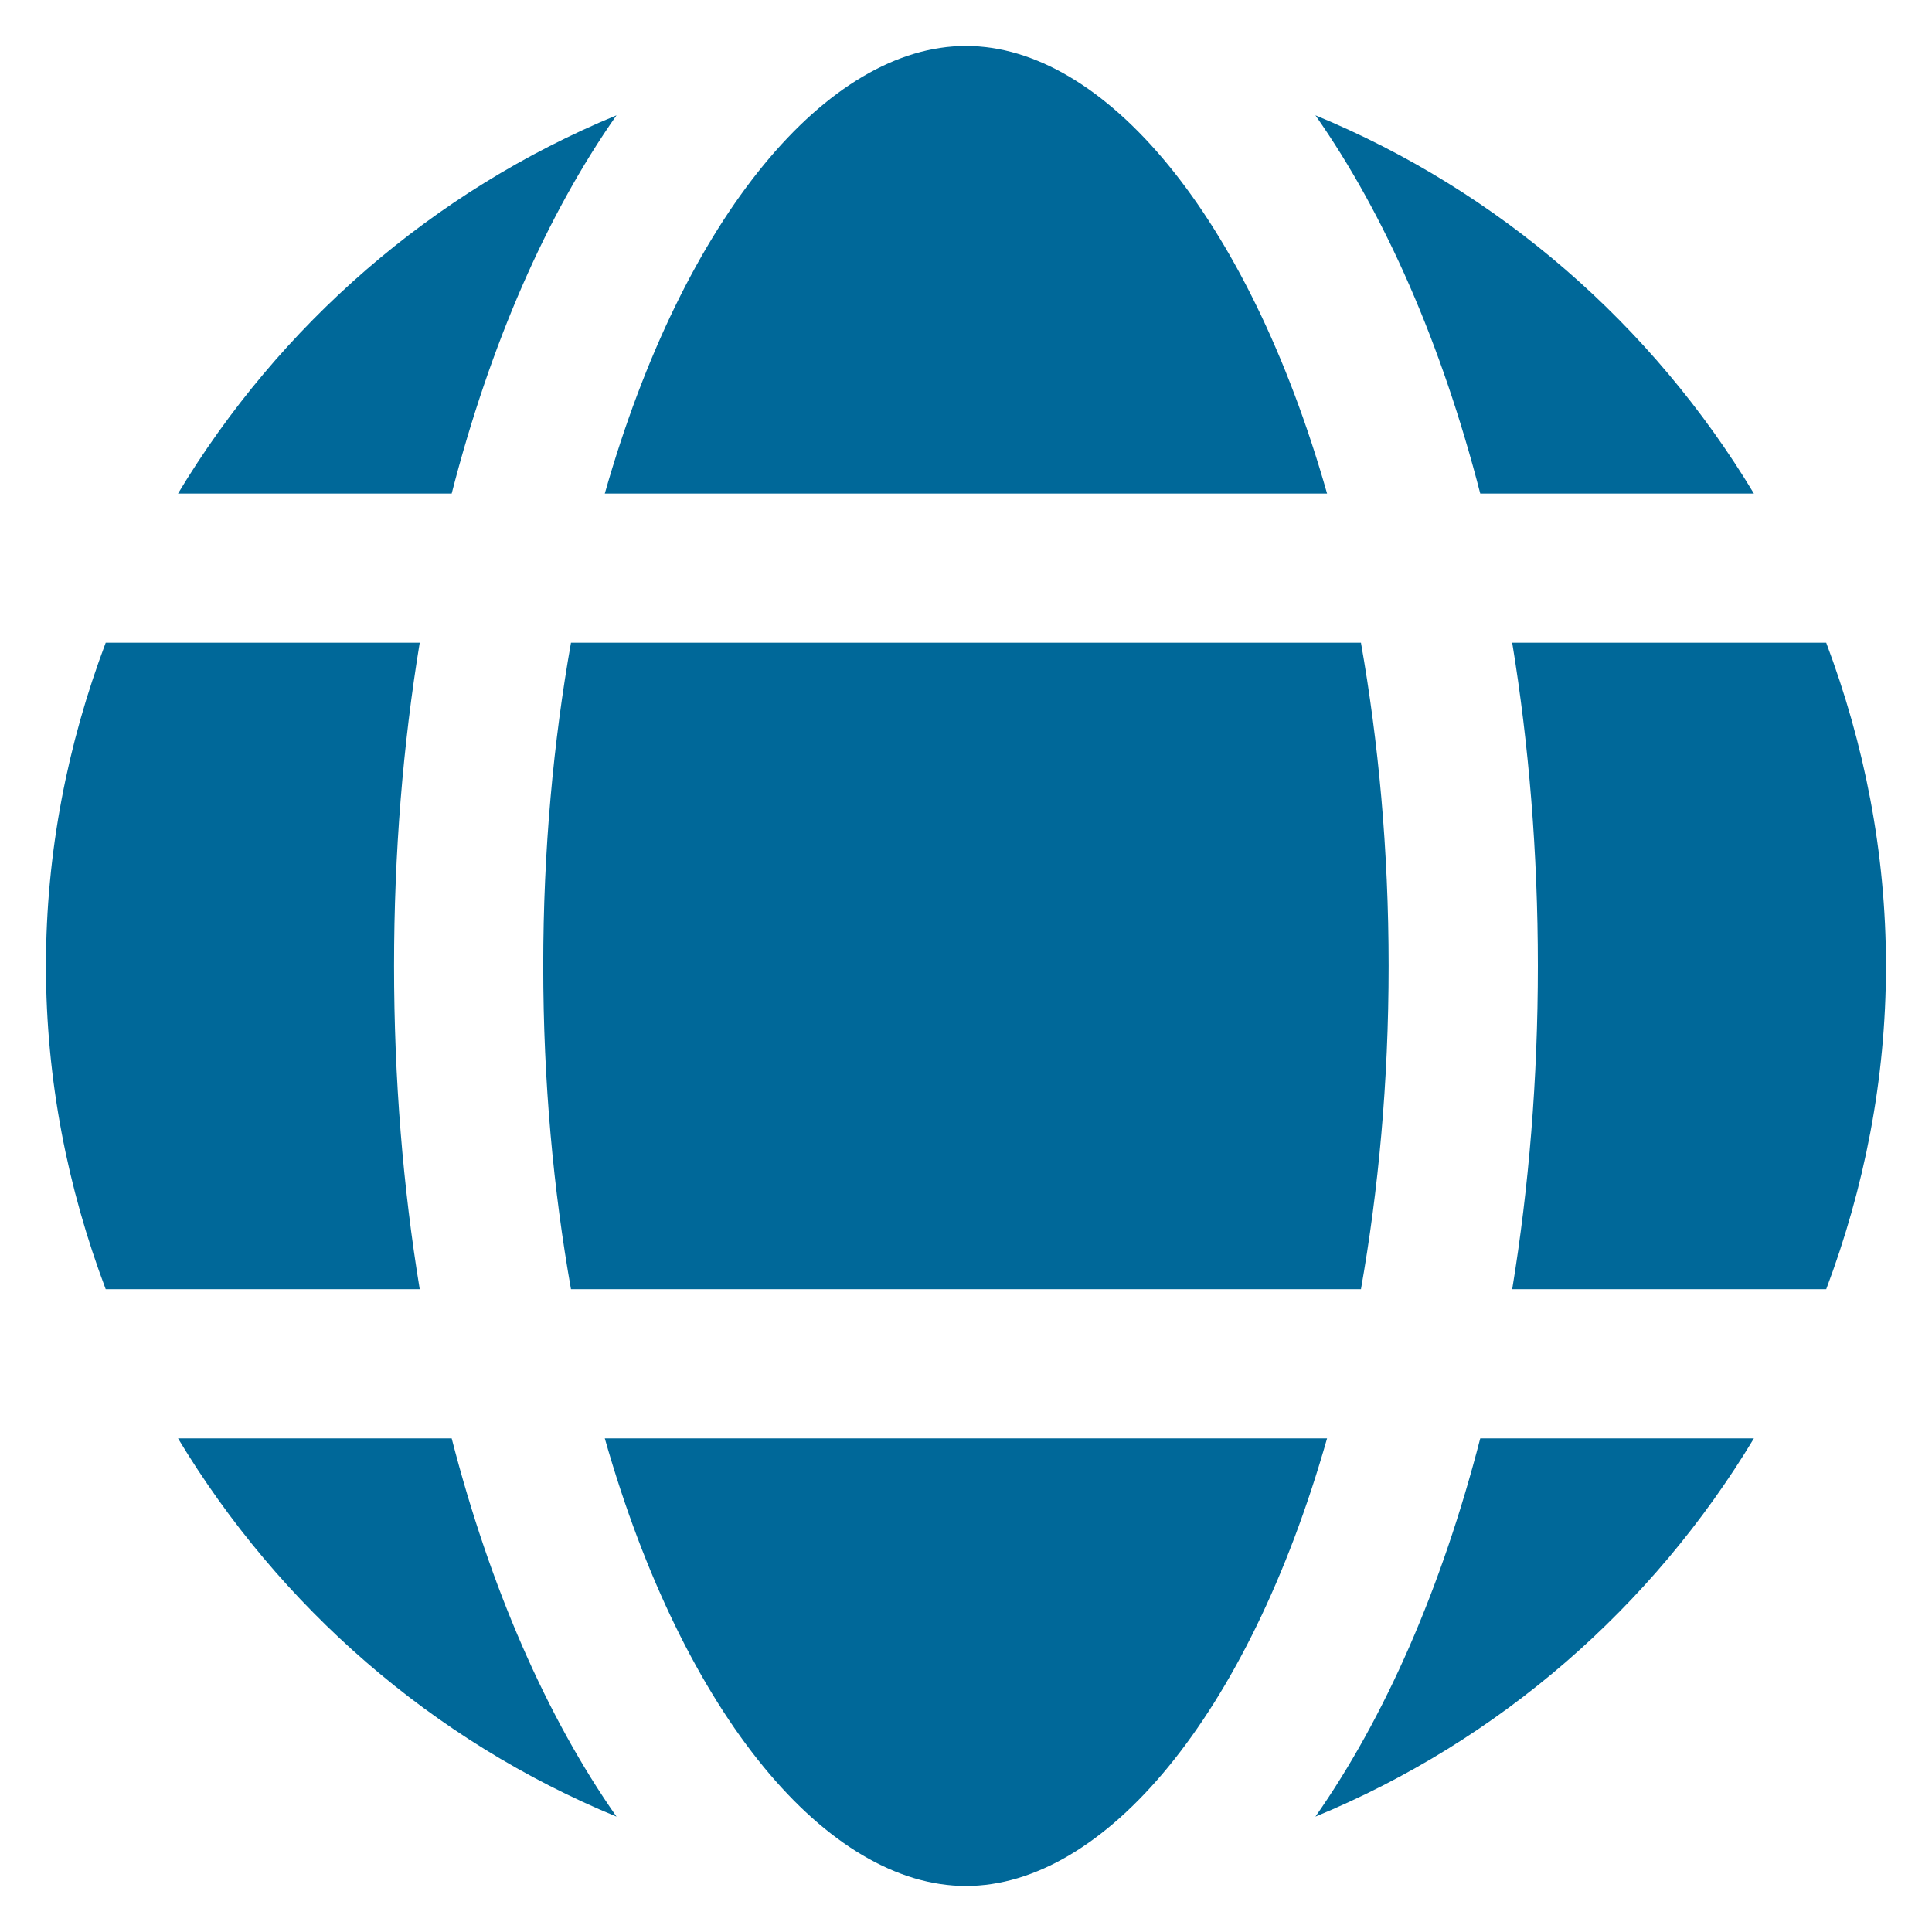
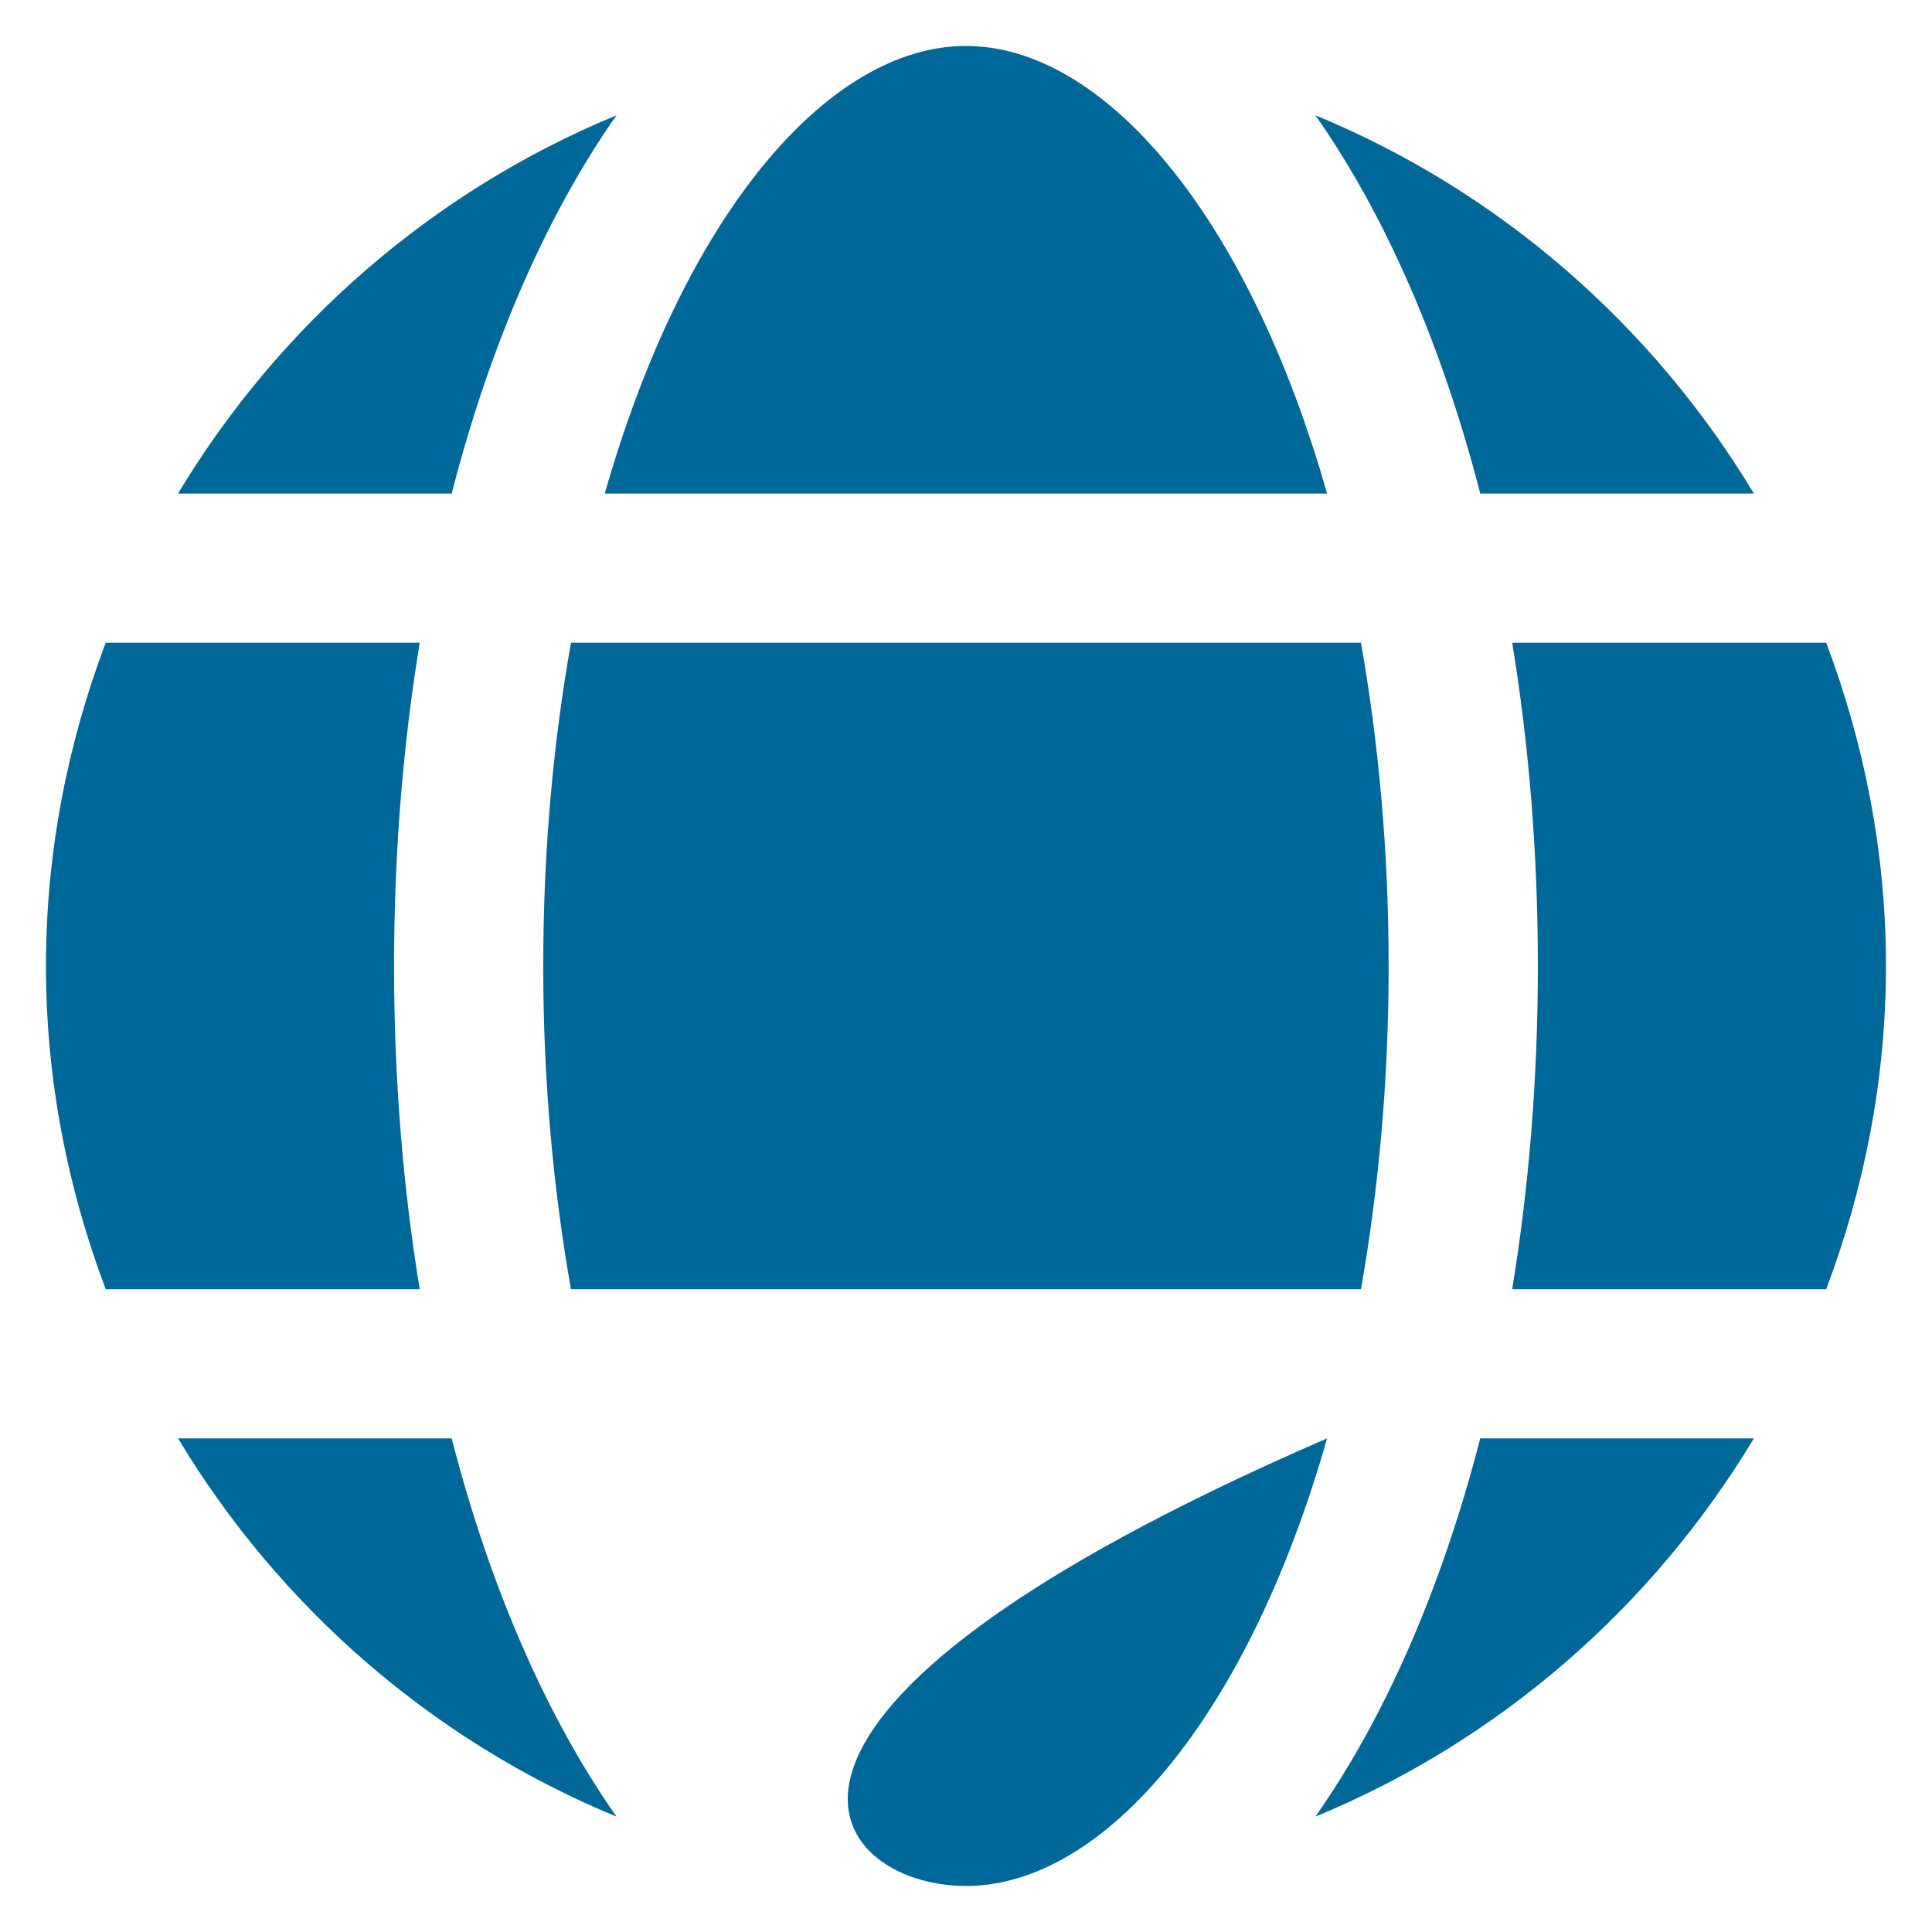
<svg xmlns="http://www.w3.org/2000/svg" width="28" height="28" viewBox="0 0 28 28" fill="none">
-   <path d="M1.532 18.684C0.981 17.224 0.666 15.65 0.666 13.999C0.666 12.349 0.981 10.775 1.532 9.315H6.083C5.841 10.787 5.711 12.36 5.711 13.999C5.711 15.639 5.841 17.211 6.083 18.684H1.532ZM19.064 1.671C20.075 3.113 20.893 4.982 21.453 7.153H25.419C23.948 4.709 21.727 2.769 19.064 1.671ZM20.125 13.999C20.125 12.308 19.976 10.744 19.724 9.315H8.275C8.022 10.744 7.873 12.308 7.873 13.999C7.873 15.69 8.022 17.255 8.275 18.684H19.724C19.976 17.255 20.125 15.69 20.125 13.999ZM13.999 0.666C12.003 0.666 9.914 3.113 8.765 7.153H19.233C18.084 3.113 15.996 0.666 13.999 0.666ZM2.58 7.153H6.546C7.105 4.982 7.924 3.113 8.935 1.671C6.272 2.769 4.05 4.709 2.58 7.153ZM26.467 9.315H21.916C22.157 10.787 22.288 12.36 22.288 13.999C22.288 15.639 22.157 17.211 21.916 18.684H26.467C27.017 17.224 27.333 15.65 27.333 13.999C27.333 12.349 27.017 10.775 26.467 9.315ZM8.935 26.328C7.924 24.886 7.105 23.016 6.546 20.846H2.58C4.05 23.29 6.272 25.23 8.935 26.328ZM21.453 20.846C20.893 23.016 20.075 24.886 19.064 26.328C21.726 25.23 23.948 23.29 25.419 20.846H21.453ZM19.233 20.846H8.765C9.914 24.885 12.003 27.333 13.999 27.333C15.996 27.333 18.084 24.885 19.233 20.846Z" fill="#006899" />
+   <path d="M1.532 18.684C0.981 17.224 0.666 15.65 0.666 13.999C0.666 12.349 0.981 10.775 1.532 9.315H6.083C5.841 10.787 5.711 12.36 5.711 13.999C5.711 15.639 5.841 17.211 6.083 18.684H1.532ZM19.064 1.671C20.075 3.113 20.893 4.982 21.453 7.153H25.419C23.948 4.709 21.727 2.769 19.064 1.671ZM20.125 13.999C20.125 12.308 19.976 10.744 19.724 9.315H8.275C8.022 10.744 7.873 12.308 7.873 13.999C7.873 15.69 8.022 17.255 8.275 18.684H19.724C19.976 17.255 20.125 15.69 20.125 13.999ZM13.999 0.666C12.003 0.666 9.914 3.113 8.765 7.153H19.233C18.084 3.113 15.996 0.666 13.999 0.666ZM2.58 7.153H6.546C7.105 4.982 7.924 3.113 8.935 1.671C6.272 2.769 4.05 4.709 2.58 7.153ZM26.467 9.315H21.916C22.157 10.787 22.288 12.36 22.288 13.999C22.288 15.639 22.157 17.211 21.916 18.684H26.467C27.017 17.224 27.333 15.65 27.333 13.999C27.333 12.349 27.017 10.775 26.467 9.315ZM8.935 26.328C7.924 24.886 7.105 23.016 6.546 20.846H2.58C4.05 23.29 6.272 25.23 8.935 26.328ZM21.453 20.846C20.893 23.016 20.075 24.886 19.064 26.328C21.726 25.23 23.948 23.29 25.419 20.846H21.453ZM19.233 20.846C9.914 24.885 12.003 27.333 13.999 27.333C15.996 27.333 18.084 24.885 19.233 20.846Z" fill="#006899" />
</svg>